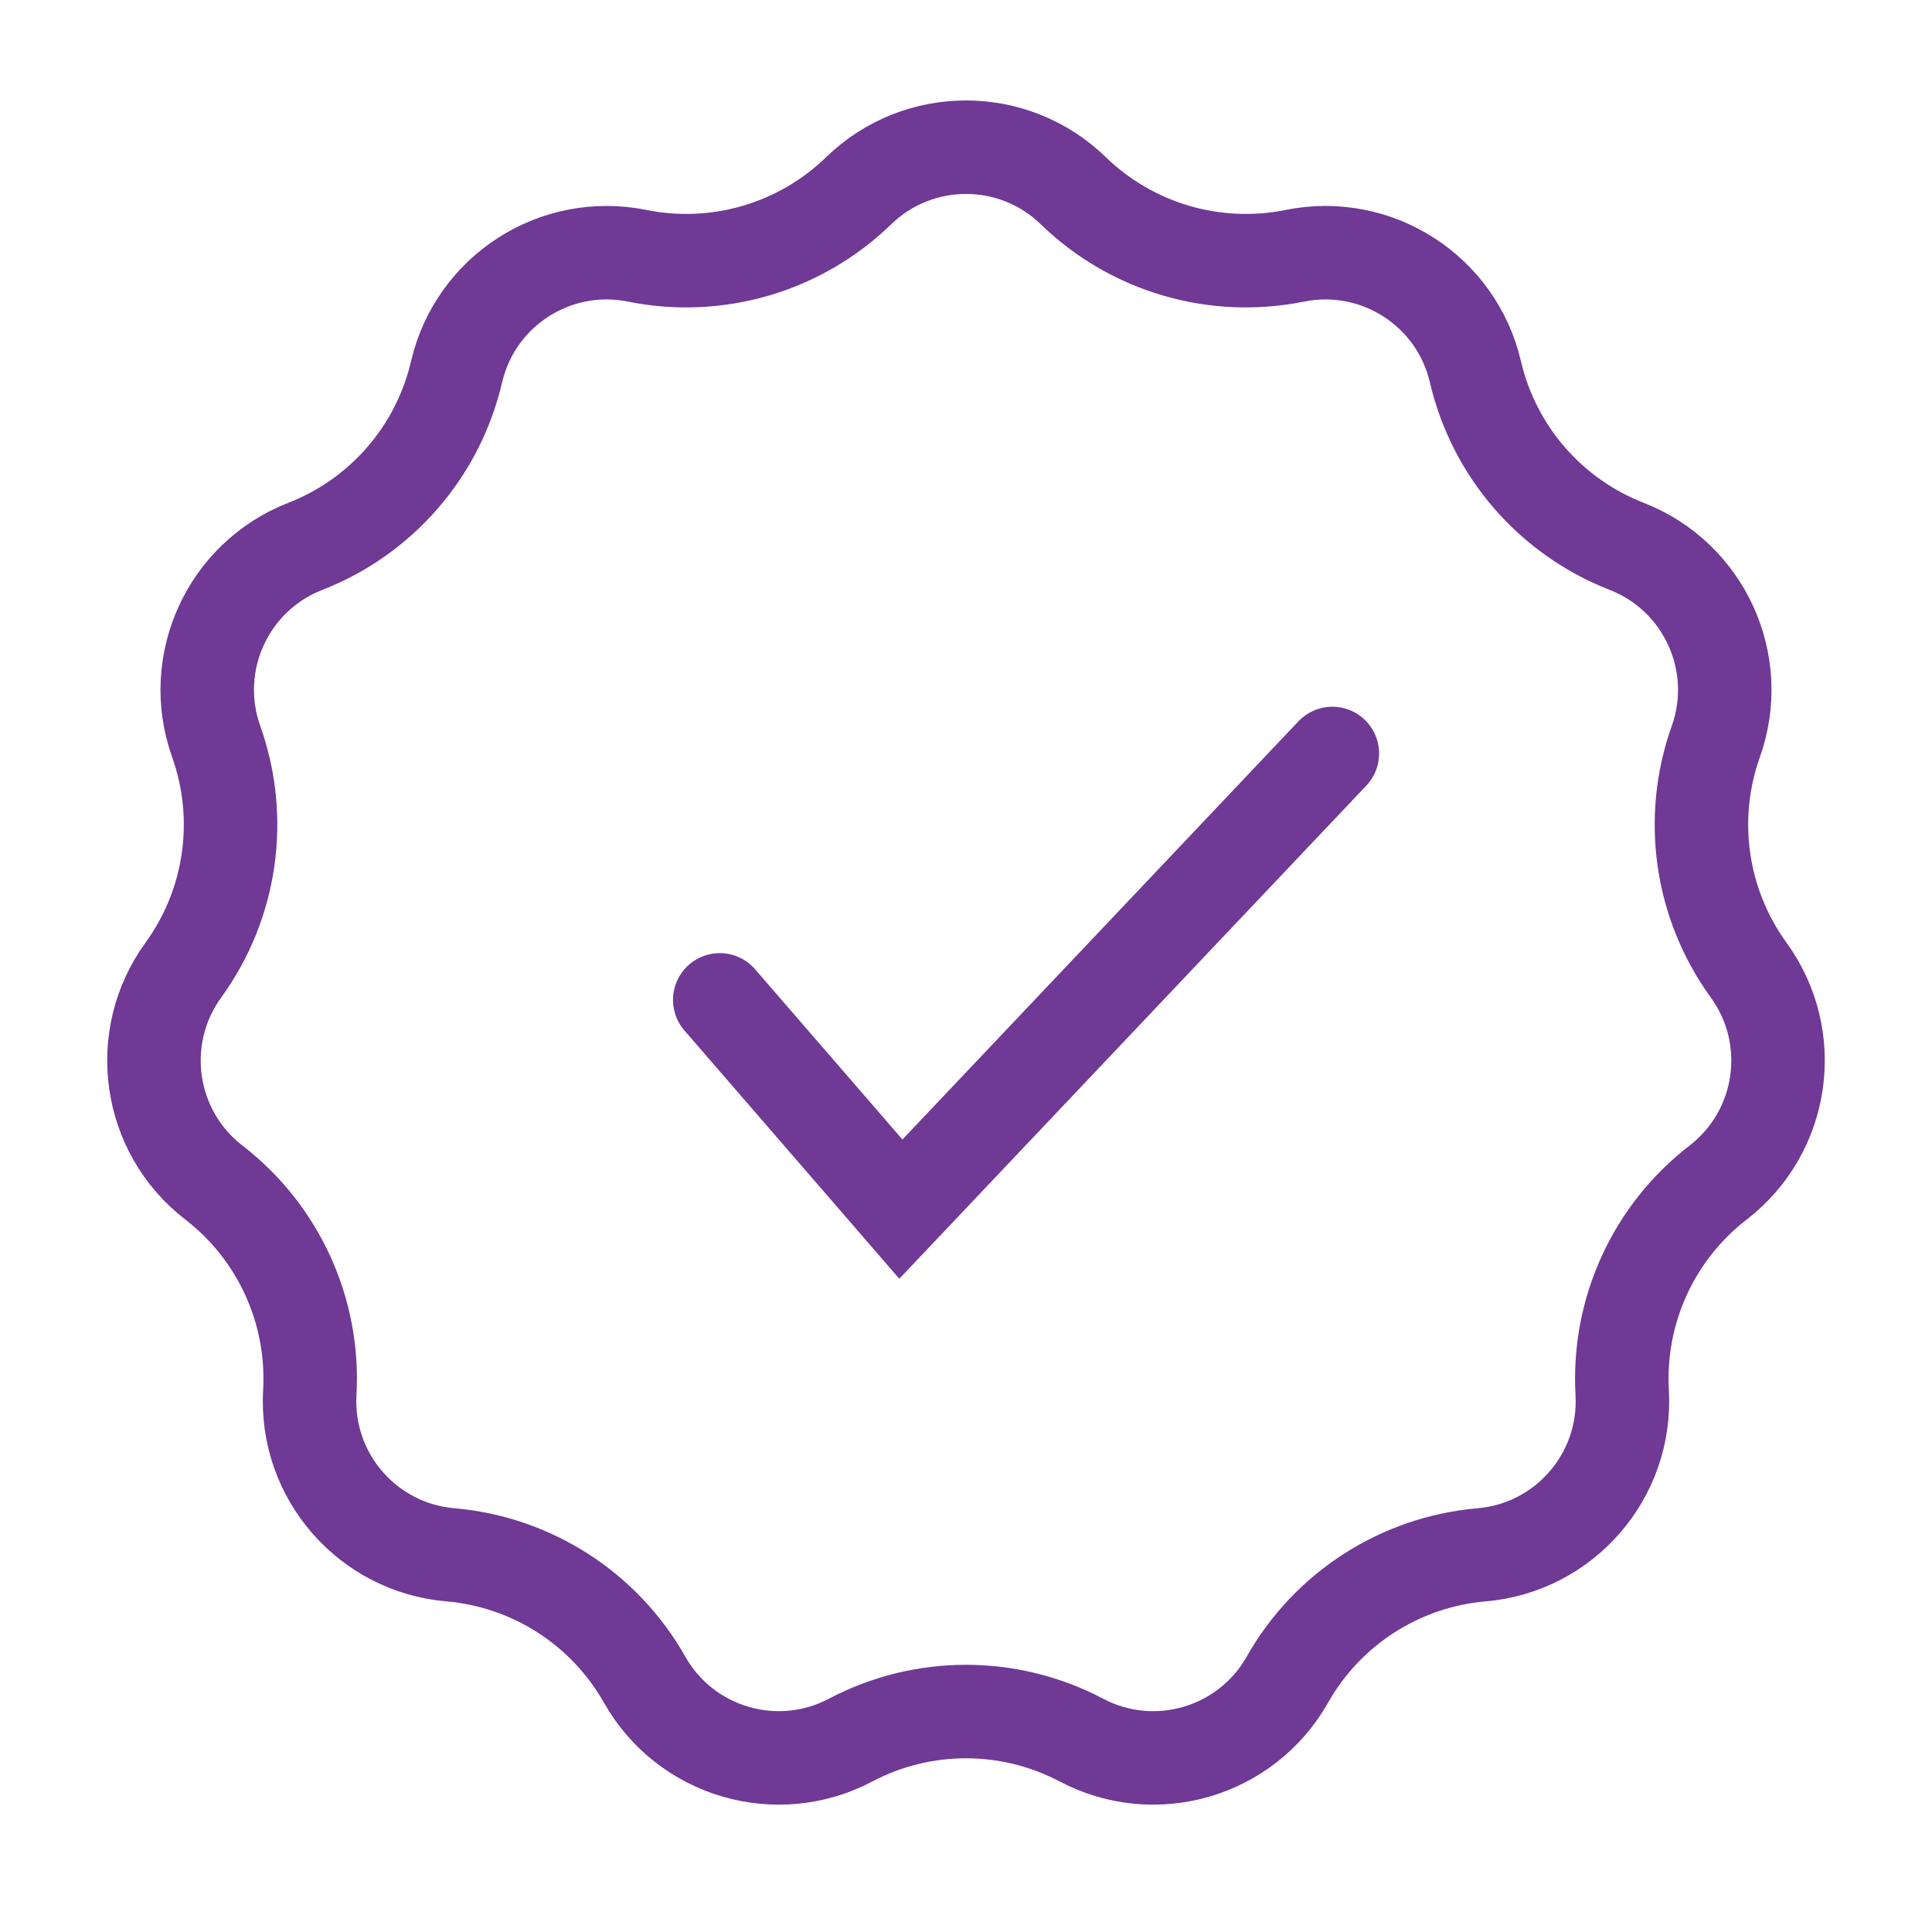
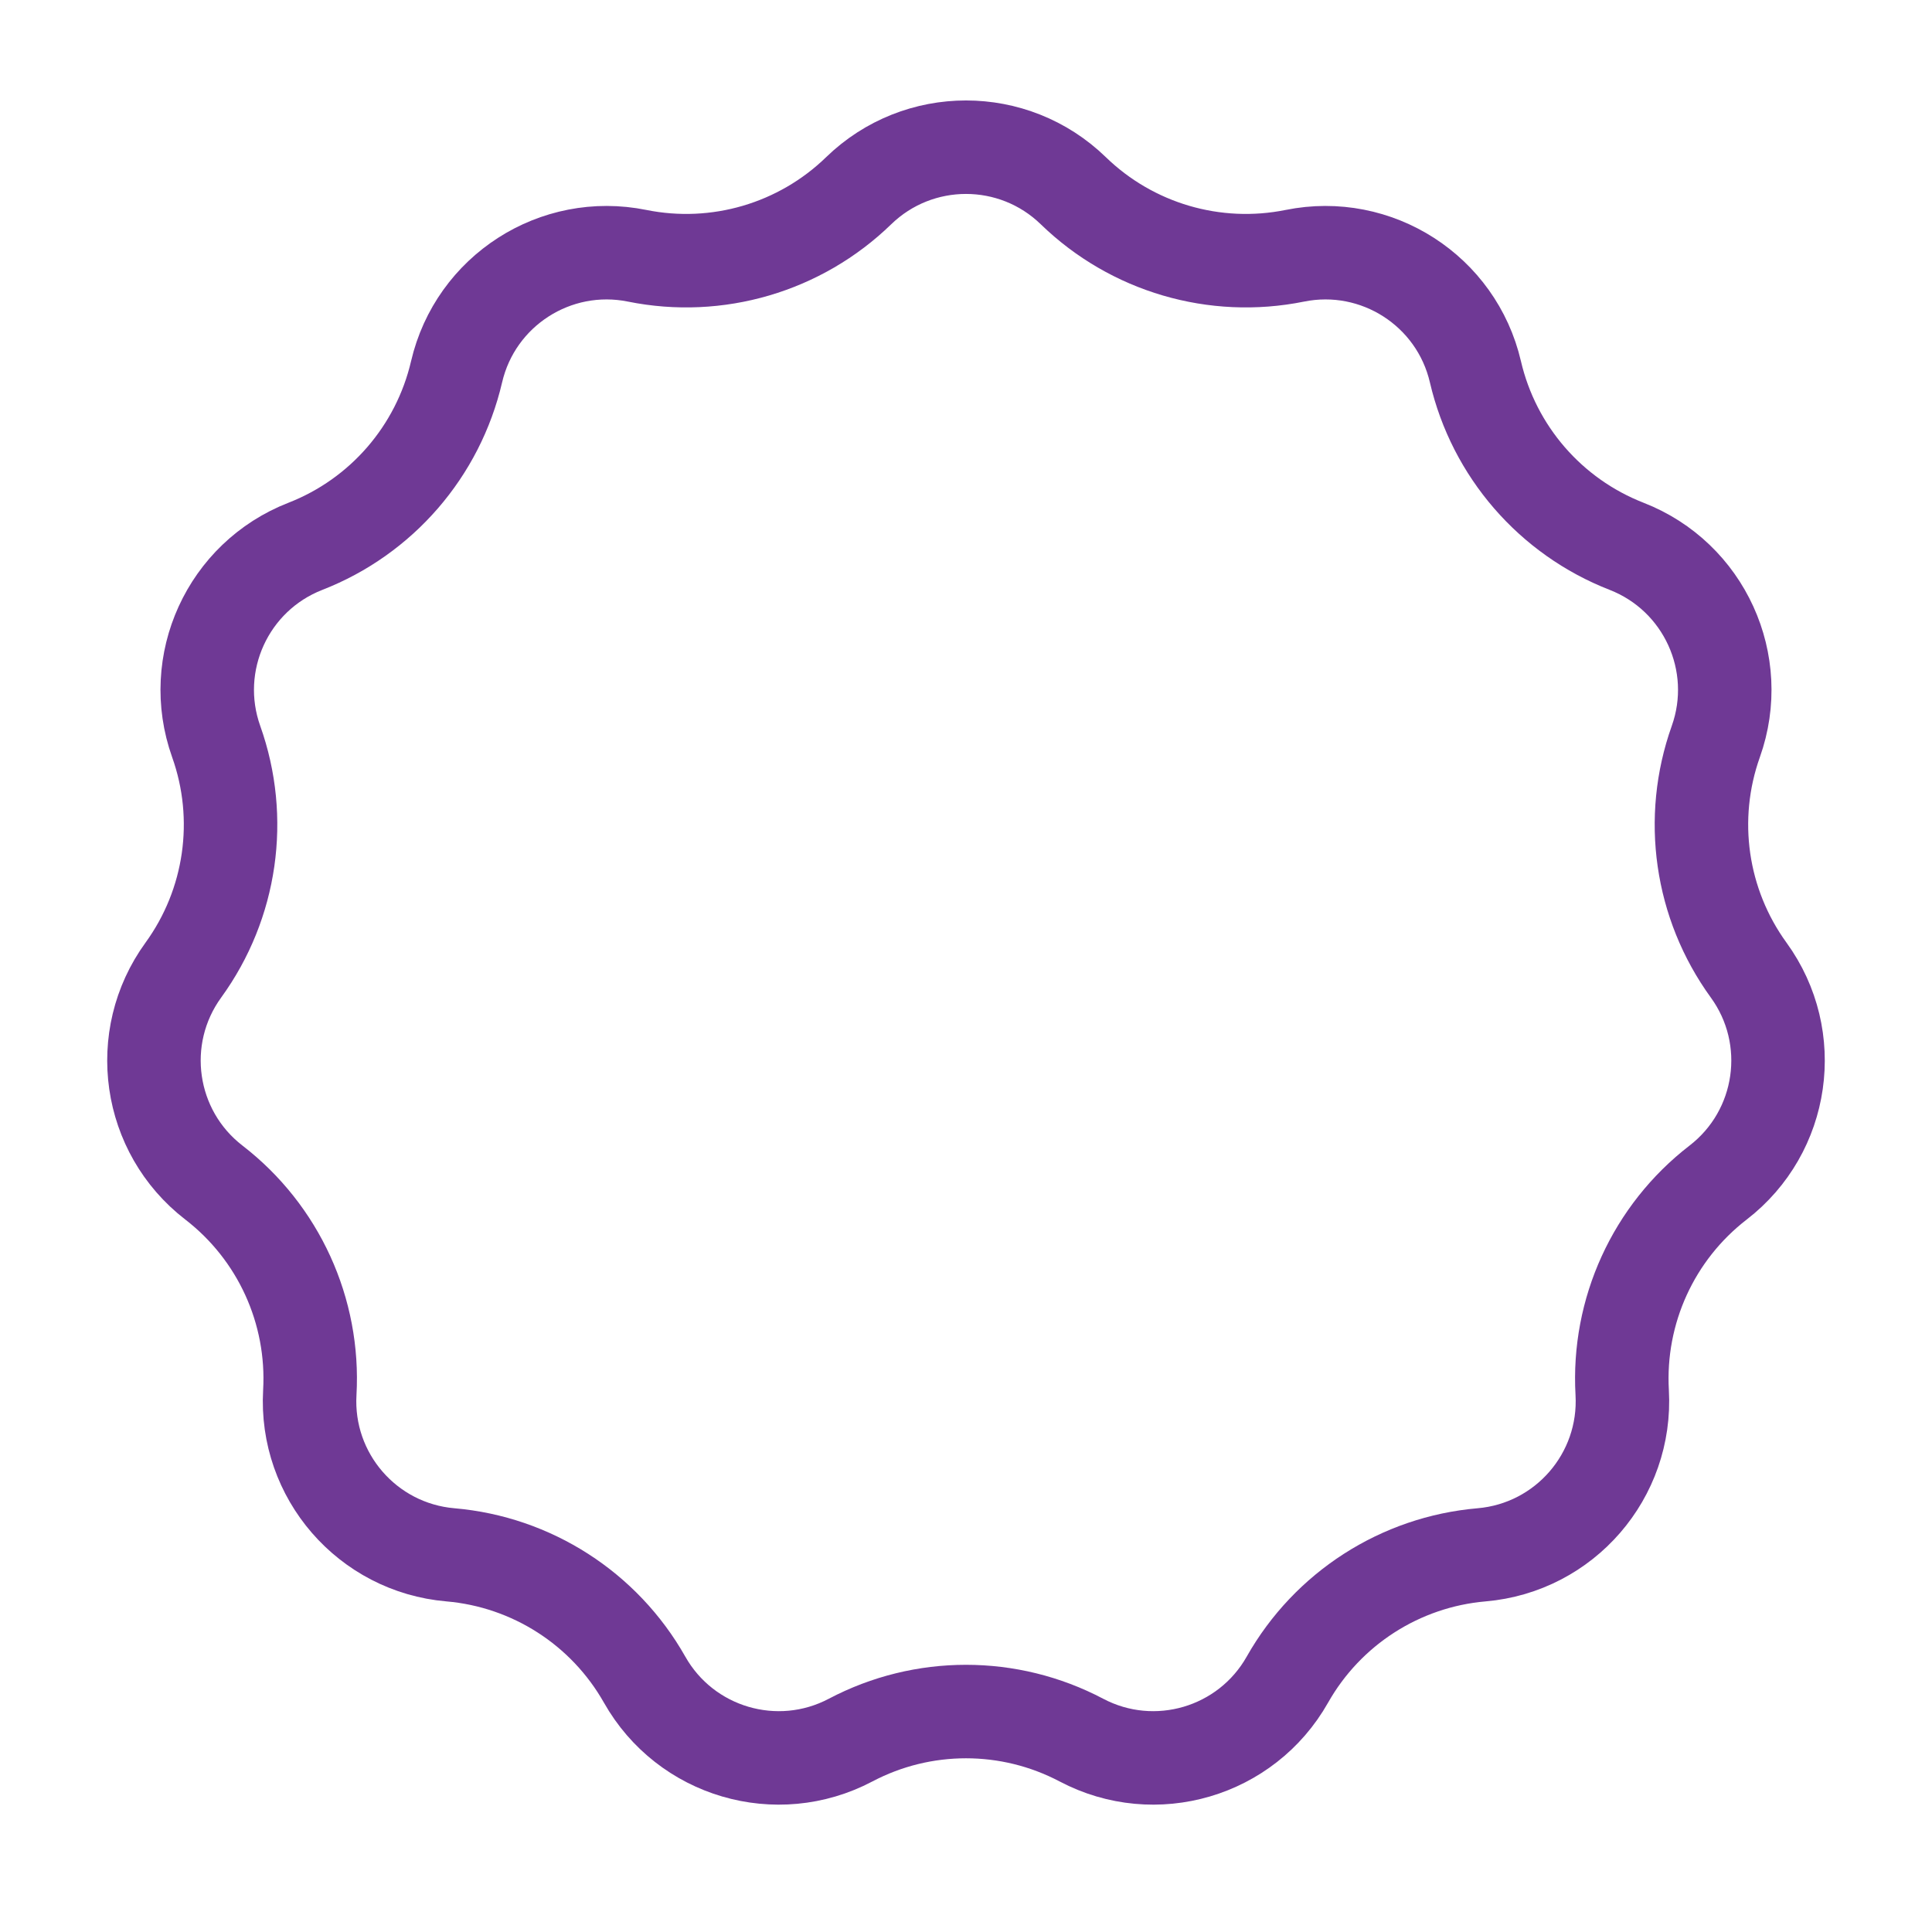
<svg xmlns="http://www.w3.org/2000/svg" width="62" height="62" viewBox="0 0 62 62" fill="none">
-   <path d="M23.098 32.087L28.91 38.802L42.757 24.18" stroke="#6F3995" stroke-width="3" stroke-linecap="round" />
  <path d="M20.447 8.208C23.016 8.727 25.675 7.946 27.555 6.121C29.474 4.258 32.526 4.258 34.444 6.121C36.325 7.946 38.984 8.727 41.553 8.208C44.174 7.678 46.742 9.328 47.348 11.932C47.943 14.485 49.758 16.58 52.2 17.532C54.691 18.503 55.959 21.279 55.062 23.798C54.182 26.267 54.577 29.01 56.116 31.131C57.687 33.295 57.253 36.316 55.136 37.95C53.061 39.551 51.91 42.073 52.058 44.689C52.209 47.359 50.211 49.666 47.547 49.896C44.936 50.121 42.604 51.62 41.314 53.901C39.998 56.229 37.07 57.089 34.704 55.842C32.386 54.62 29.614 54.62 27.296 55.842C24.93 57.089 22.002 56.229 20.686 53.901C19.396 51.62 17.064 50.121 14.453 49.896C11.789 49.666 9.79 47.359 9.942 44.689C10.09 42.073 8.939 39.551 6.864 37.95C4.747 36.316 4.313 33.295 5.884 31.131C7.423 29.01 7.818 26.267 6.938 23.798C6.041 21.279 7.308 18.503 9.8 17.532C12.242 16.58 14.057 14.485 14.652 11.932C15.258 9.328 17.826 7.678 20.447 8.208Z" stroke="#6F3995" stroke-width="3" />
</svg>